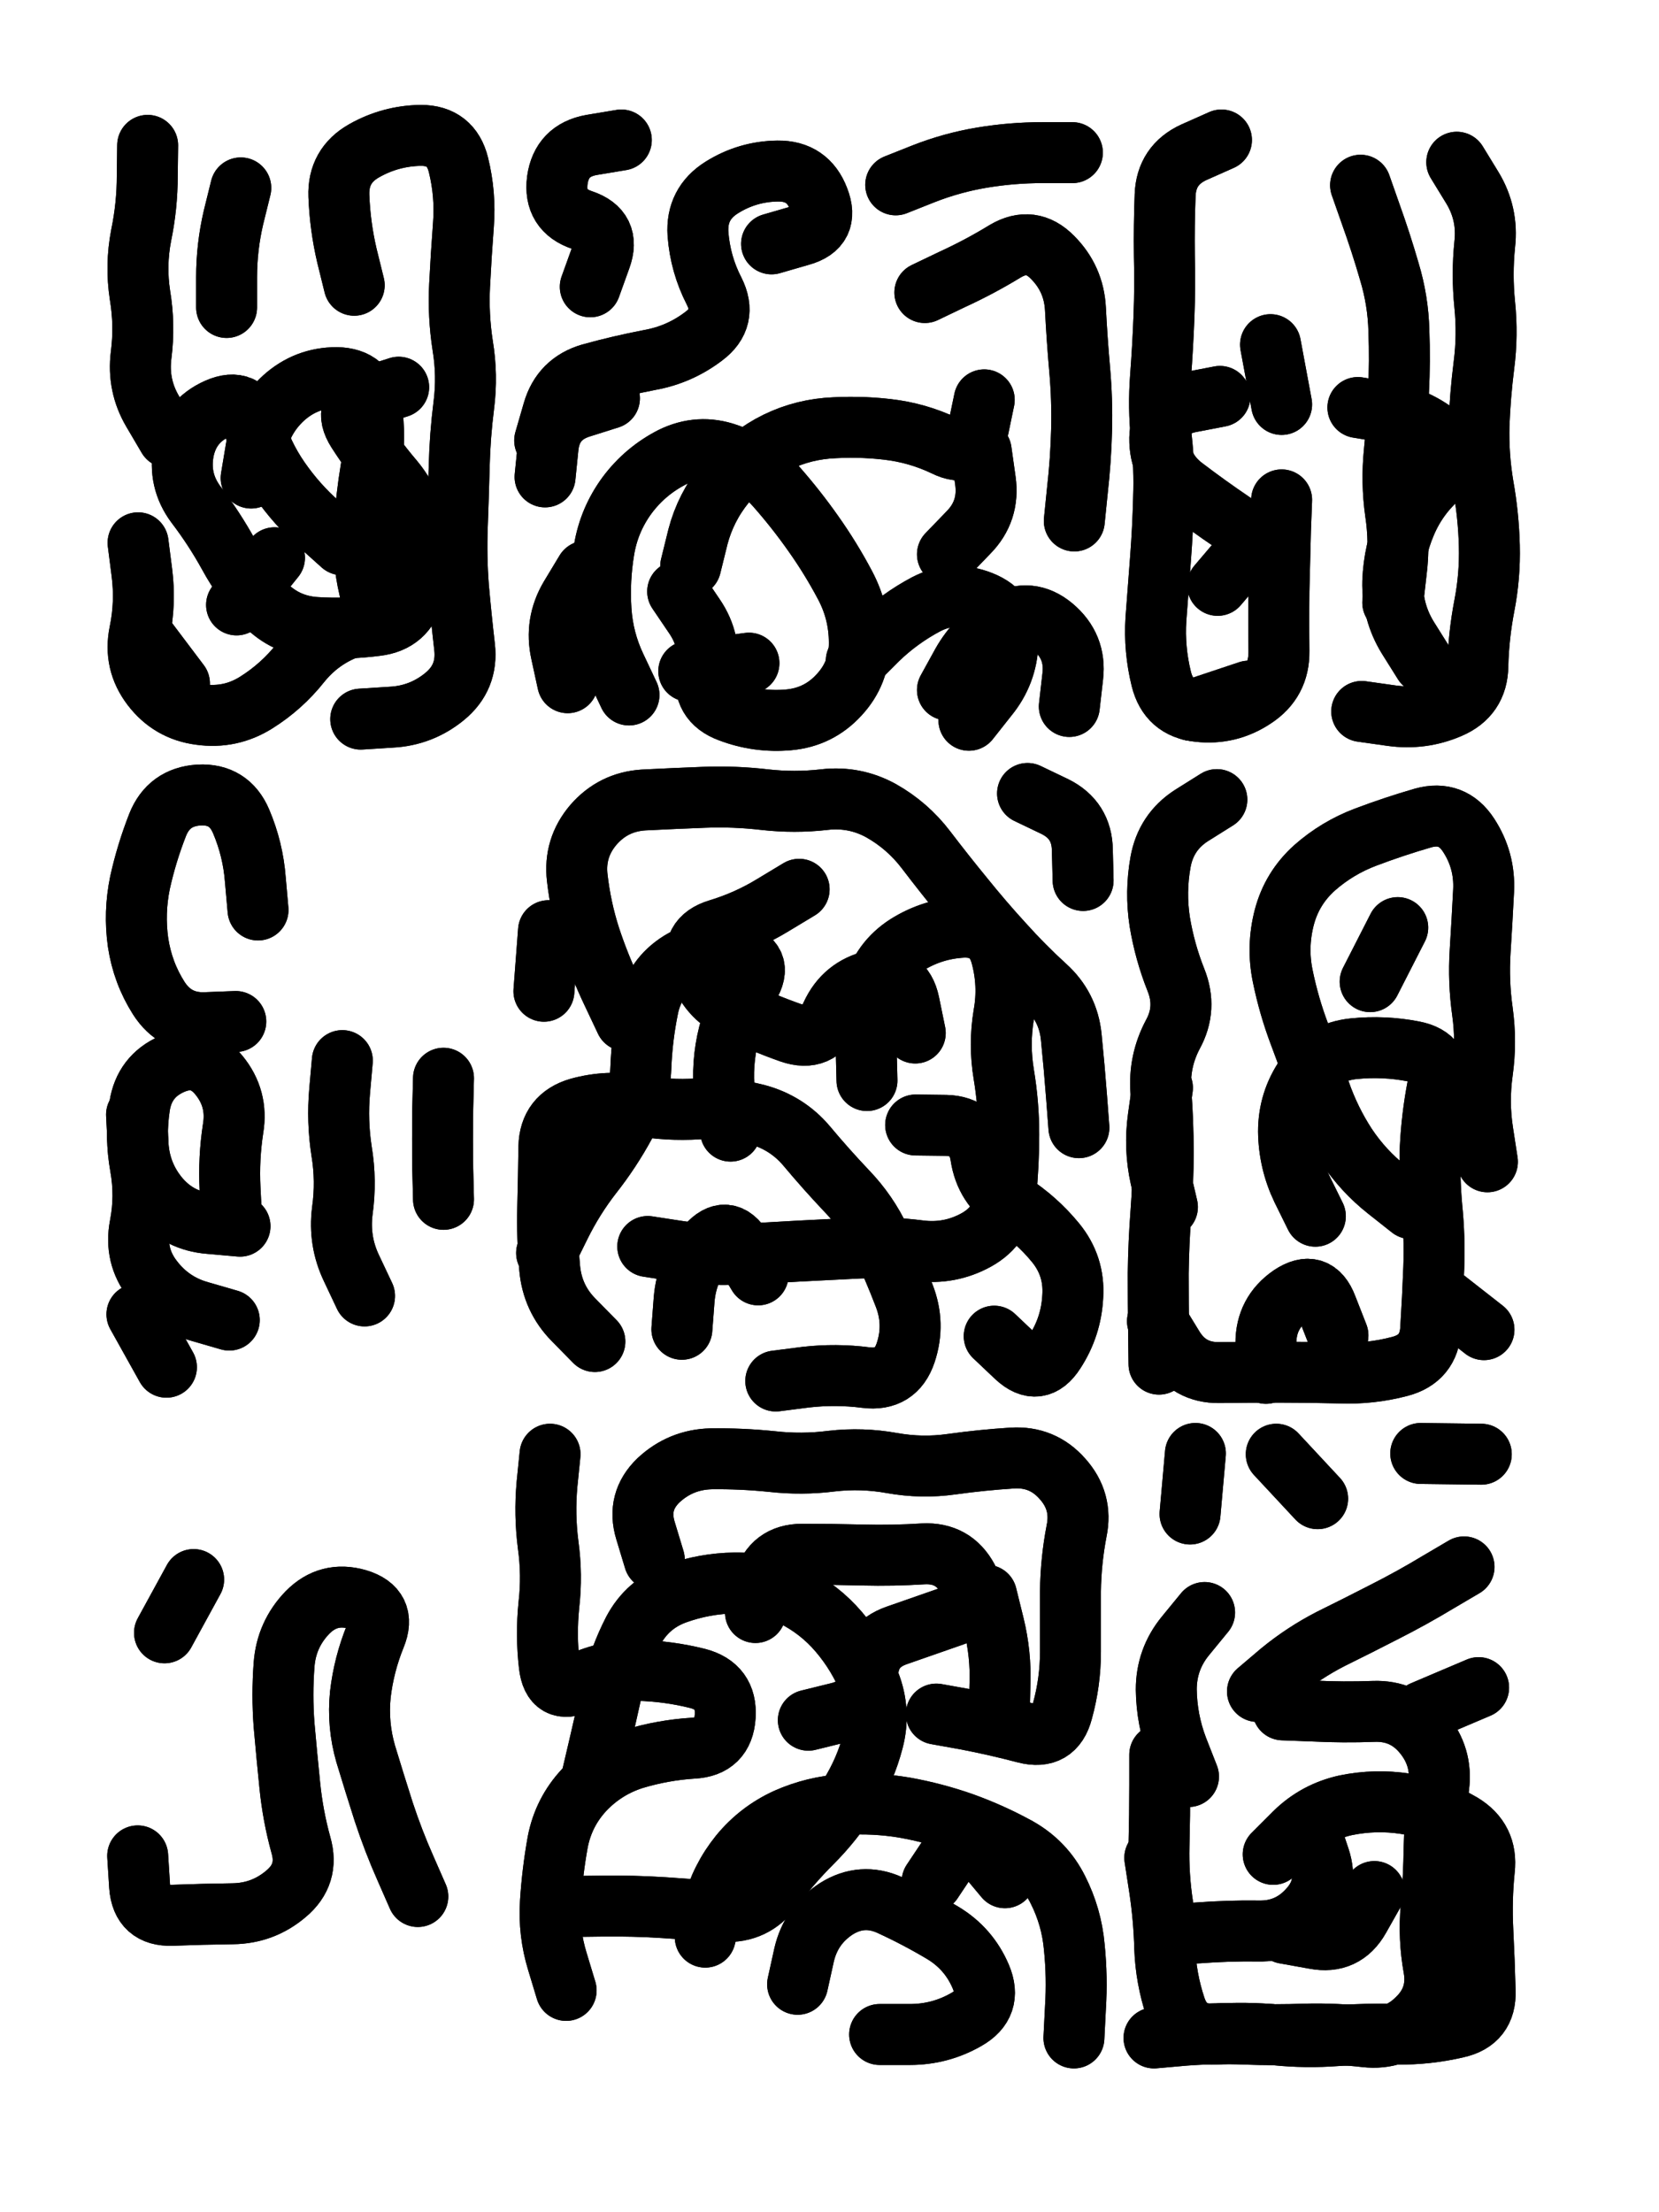
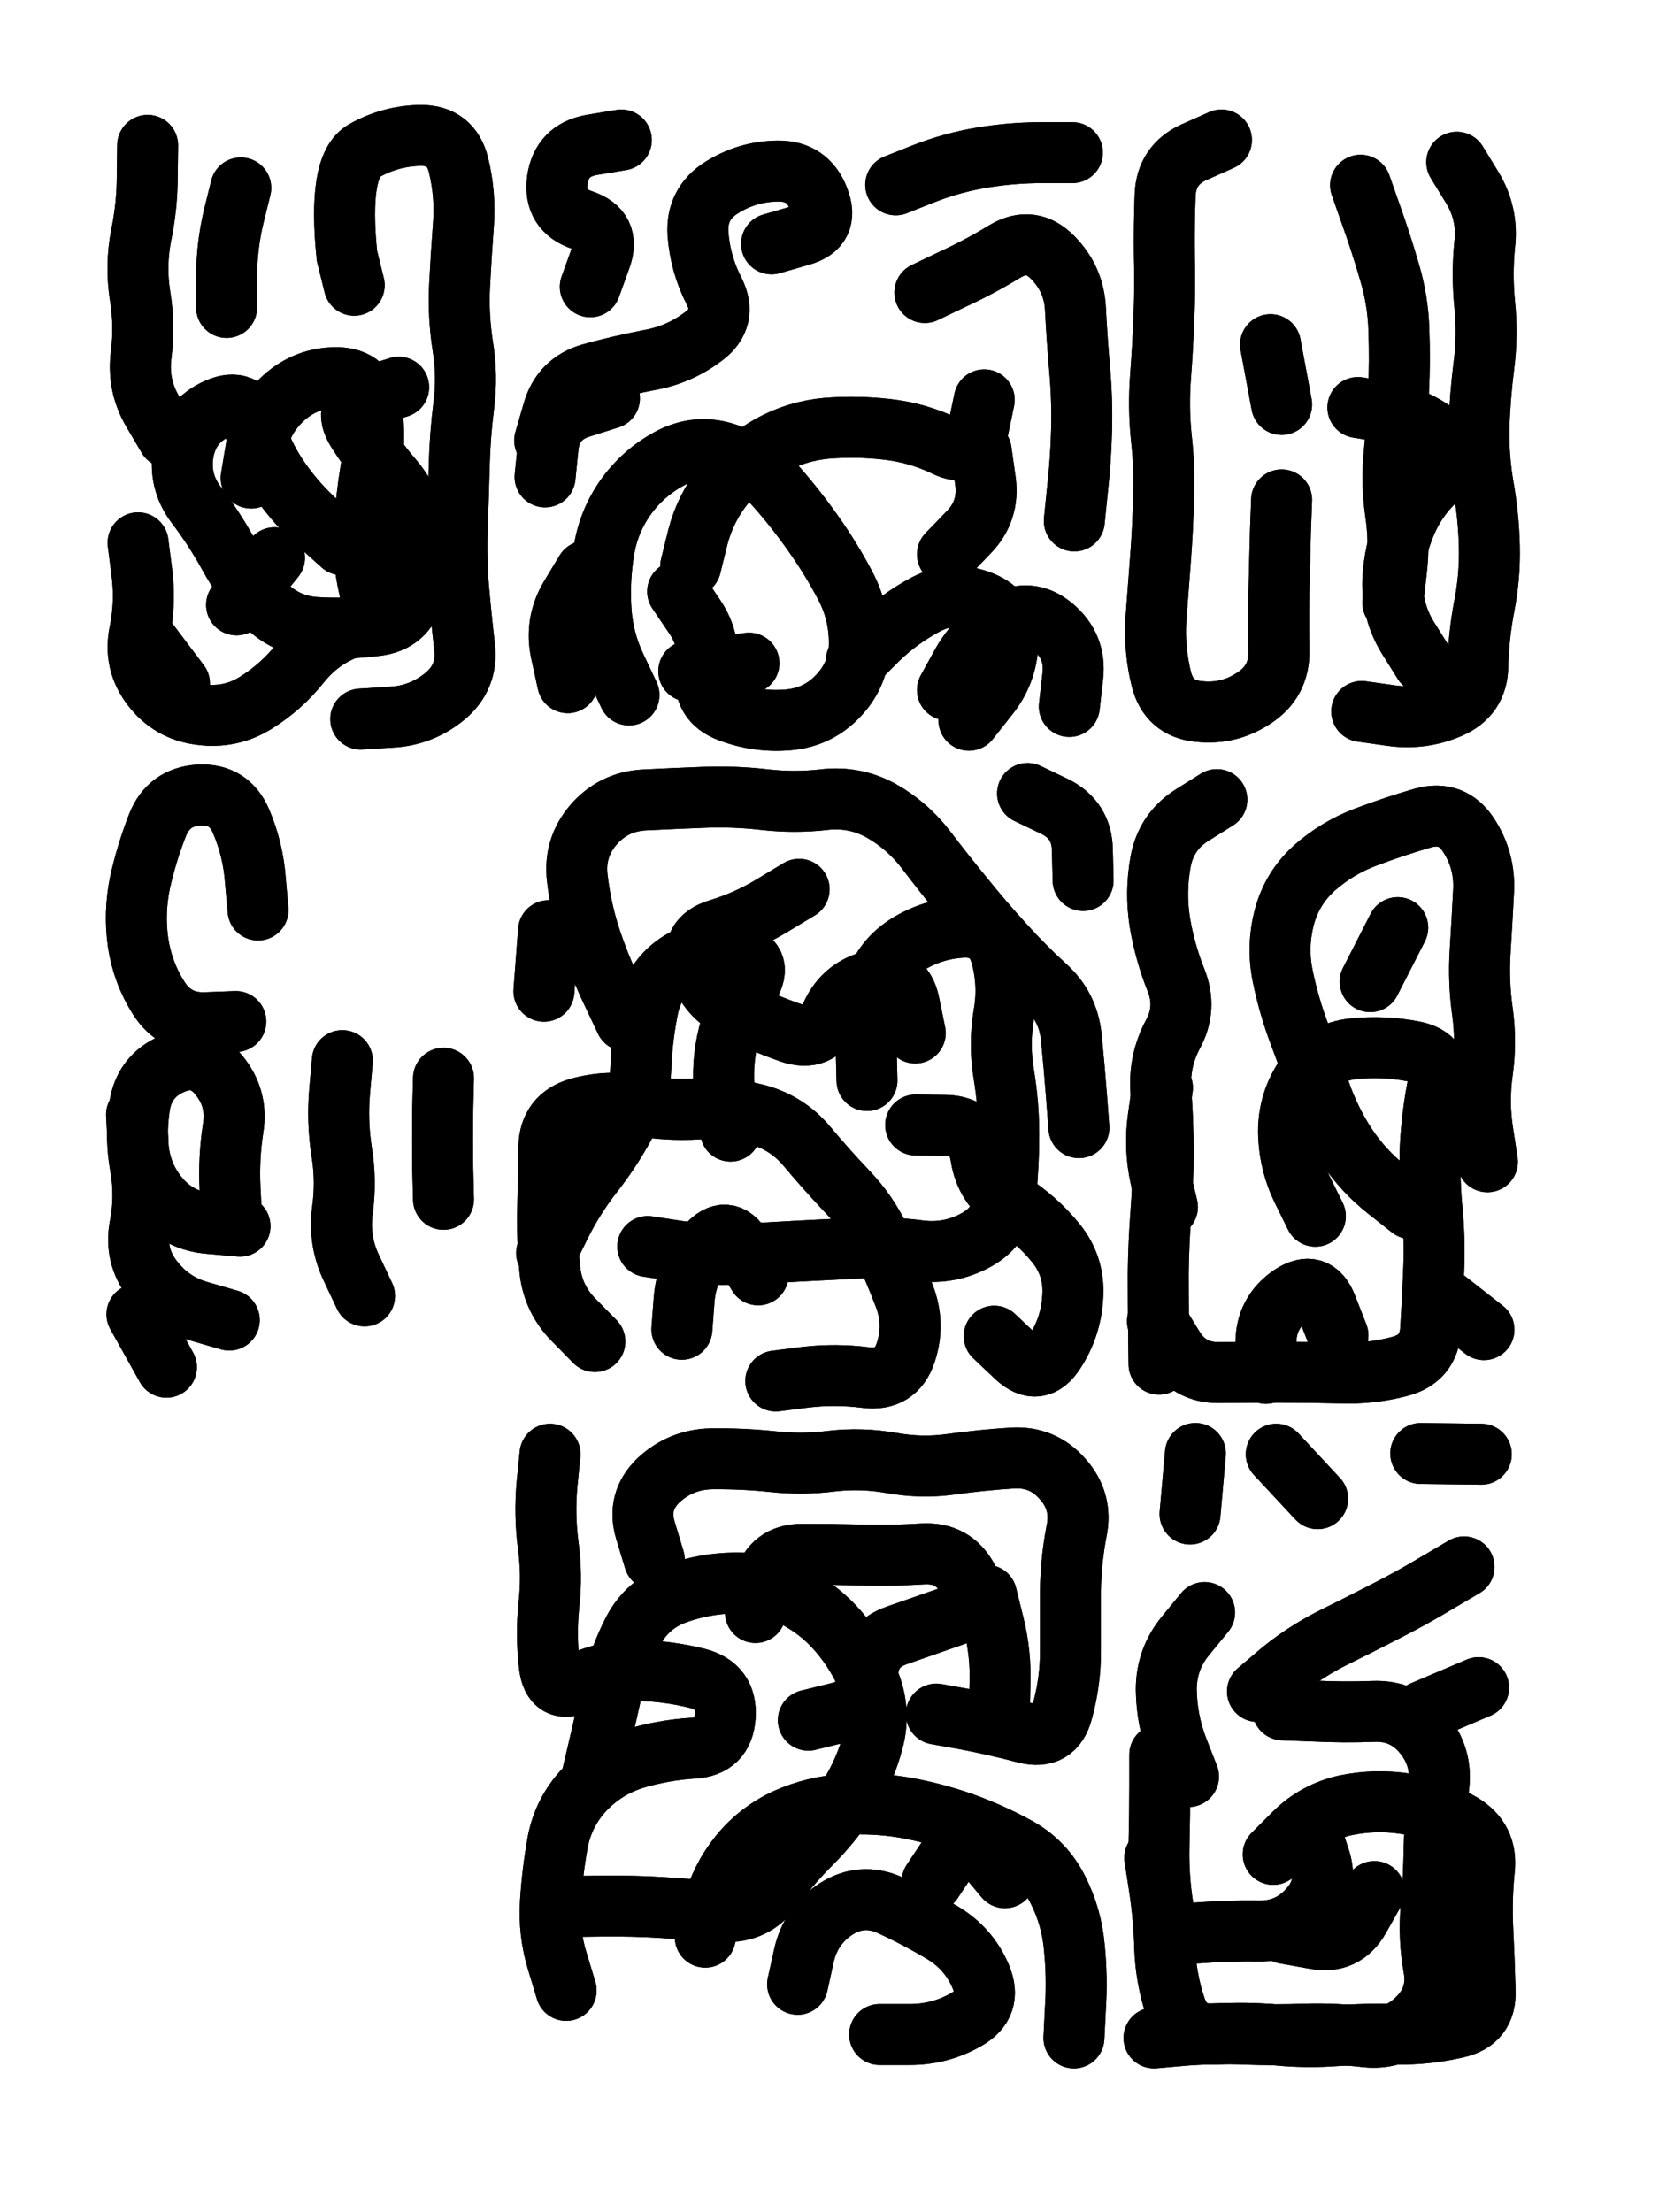
<svg xmlns="http://www.w3.org/2000/svg" viewBox="0 0 4329 5772">
  <title>Infinite Scribble #2775</title>
  <defs>
    <filter id="piece_2775_3_4_filter" x="-100" y="-100" width="4529" height="5972" filterUnits="userSpaceOnUse">
      <feTurbulence result="lineShape_distorted_turbulence" type="turbulence" baseFrequency="6289e-6" numOctaves="3" />
      <feGaussianBlur in="lineShape_distorted_turbulence" result="lineShape_distorted_turbulence_smoothed" stdDeviation="19080e-3" />
      <feDisplacementMap in="SourceGraphic" in2="lineShape_distorted_turbulence_smoothed" result="lineShape_distorted_results_shifted" scale="12720e-2" xChannelSelector="R" yChannelSelector="G" />
      <feOffset in="lineShape_distorted_results_shifted" result="lineShape_distorted" dx="-3180e-2" dy="-3180e-2" />
      <feGaussianBlur in="lineShape_distorted" result="lineShape_1" stdDeviation="7950e-3" />
      <feColorMatrix in="lineShape_1" result="lineShape" type="matrix" values="1 0 0 0 0  0 1 0 0 0  0 0 1 0 0  0 0 0 9540e-3 -4770e-3" />
      <feGaussianBlur in="lineShape" result="shrank_blurred" stdDeviation="10300e-3" />
      <feColorMatrix in="shrank_blurred" result="shrank" type="matrix" values="1 0 0 0 0 0 1 0 0 0 0 0 1 0 0 0 0 0 8565e-3 -5240e-3" />
      <feColorMatrix in="lineShape" result="border_filled" type="matrix" values="0.5 0 0 0 -0.15  0 0.5 0 0 -0.15  0 0 0.5 0 -0.15  0 0 0 1 0" />
      <feComposite in="border_filled" in2="shrank" result="border" operator="out" />
      <feColorMatrix in="lineShape" result="adjustedColor" type="matrix" values="0.95 0 0 0 -0.05  0 0.95 0 0 -0.05  0 0 0.95 0 -0.05  0 0 0 1 0" />
      <feMorphology in="lineShape" result="frost1_shrink" operator="erode" radius="15900e-3" />
      <feColorMatrix in="frost1_shrink" result="frost1" type="matrix" values="2 0 0 0 0.05  0 2 0 0 0.05  0 0 2 0 0.05  0 0 0 0.5 0" />
      <feMorphology in="lineShape" result="frost2_shrink" operator="erode" radius="47700e-3" />
      <feColorMatrix in="frost2_shrink" result="frost2" type="matrix" values="2 0 0 0 0.35  0 2 0 0 0.35  0 0 2 0 0.35  0 0 0 0.5 0" />
      <feMerge result="shapes_linestyle_colors">
        <feMergeNode in="frost1" />
        <feMergeNode in="frost2" />
      </feMerge>
      <feTurbulence result="shapes_linestyle_linestyle_turbulence" type="turbulence" baseFrequency="188e-3" numOctaves="2" />
      <feDisplacementMap in="shapes_linestyle_colors" in2="shapes_linestyle_linestyle_turbulence" result="frost" scale="-106000e-3" xChannelSelector="R" yChannelSelector="G" />
      <feMerge result="shapes_linestyle">
        <feMergeNode in="adjustedColor" />
        <feMergeNode in="frost" />
      </feMerge>
      <feComposite in="shapes_linestyle" in2="shrank" result="shapes_linestyle_cropped" operator="atop" />
      <feComposite in="border" in2="shapes_linestyle_cropped" result="shapes" operator="over" />
      <feTurbulence result="shapes_finished_turbulence" type="turbulence" baseFrequency="157232e-6" numOctaves="3" />
      <feGaussianBlur in="shapes_finished_turbulence" result="shapes_finished_turbulence_smoothed" stdDeviation="0" />
      <feDisplacementMap in="shapes" in2="shapes_finished_turbulence_smoothed" result="shapes_finished_results_shifted" scale="4770e-2" xChannelSelector="R" yChannelSelector="G" />
      <feOffset in="shapes_finished_results_shifted" result="shapes_finished" dx="-1192e-2" dy="-1192e-2" />
    </filter>
    <filter id="piece_2775_3_4_shadow" x="-100" y="-100" width="4529" height="5972" filterUnits="userSpaceOnUse">
      <feColorMatrix in="SourceGraphic" result="result_blackened" type="matrix" values="0 0 0 0 0  0 0 0 0 0  0 0 0 0 0  0 0 0 0.8 0" />
      <feGaussianBlur in="result_blackened" result="result_blurred" stdDeviation="47700e-3" />
      <feComposite in="SourceGraphic" in2="result_blurred" result="result" operator="over" />
    </filter>
    <filter id="piece_2775_3_4_overall" x="-100" y="-100" width="4529" height="5972" filterUnits="userSpaceOnUse">
      <feTurbulence result="background_texture_bumps" type="fractalNoise" baseFrequency="55e-3" numOctaves="3" />
      <feDiffuseLighting in="background_texture_bumps" result="background_texture" surfaceScale="1" diffuseConstant="2" lighting-color="#aaa">
        <feDistantLight azimuth="225" elevation="20" />
      </feDiffuseLighting>
      <feColorMatrix in="background_texture" result="background_texturelightened" type="matrix" values="0.6 0 0 0 0.8  0 0.6 0 0 0.8  0 0 0.6 0 0.8  0 0 0 1 0" />
      <feColorMatrix in="SourceGraphic" result="background_darkened" type="matrix" values="2 0 0 0 -1  0 2 0 0 -1  0 0 2 0 -1  0 0 0 1 0" />
      <feMorphology in="background_darkened" result="background_glow_1_thicken" operator="dilate" radius="0" />
      <feColorMatrix in="background_glow_1_thicken" result="background_glow_1_thicken_colored" type="matrix" values="0 0 0 0 0  0 0 0 0 0  0 0 0 0 0  0 0 0 0.7 0" />
      <feGaussianBlur in="background_glow_1_thicken_colored" result="background_glow_1" stdDeviation="71600e-3" />
      <feMorphology in="background_darkened" result="background_glow_2_thicken" operator="dilate" radius="0" />
      <feColorMatrix in="background_glow_2_thicken" result="background_glow_2_thicken_colored" type="matrix" values="0 0 0 0 0  0 0 0 0 0  0 0 0 0 0  0 0 0 0 0" />
      <feGaussianBlur in="background_glow_2_thicken_colored" result="background_glow_2" stdDeviation="0" />
      <feComposite in="background_glow_1" in2="background_glow_2" result="background_glow" operator="out" />
      <feBlend in="background_glow" in2="background_texturelightened" result="background" mode="normal" />
    </filter>
    <clipPath id="piece_2775_3_4_clip">
      <rect x="0" y="0" width="4329" height="5772" />
    </clipPath>
    <g id="layer_2" filter="url(#piece_2775_3_4_filter)" stroke-width="159" stroke-linecap="round" fill="none">
-       <path d="M 482 1185 Q 482 1185 442 1117 Q 402 1049 412 970 Q 422 892 409 814 Q 397 736 412 658 Q 428 581 428 502 L 429 423 M 968 788 Q 968 788 949 711 Q 931 634 928 555 Q 925 476 994 437 Q 1063 398 1142 397 Q 1221 397 1240 474 Q 1259 551 1253 630 Q 1247 709 1243 788 Q 1239 867 1251 945 Q 1264 1023 1254 1101 Q 1244 1180 1242 1259 Q 1240 1338 1237 1417 Q 1234 1496 1240 1575 Q 1247 1654 1256 1732 Q 1265 1811 1204 1861 Q 1143 1911 1064 1915 L 985 1920 M 635 846 Q 635 846 635 767 Q 635 688 653 611 L 672 534 M 699 1291 Q 699 1291 712 1213 Q 726 1135 784 1082 Q 843 1029 922 1029 Q 1001 1030 1013 1108 Q 1025 1187 1012 1265 Q 999 1343 994 1422 Q 989 1501 1007 1578 Q 1026 1655 952 1683 Q 878 1711 828 1773 Q 779 1835 712 1877 Q 645 1919 566 1908 Q 488 1898 440 1835 Q 392 1772 408 1694 Q 424 1617 414 1538 L 404 1460 M 661 1622 L 760 1499" stroke="hsl(307,100%,59%)" />
+       <path d="M 482 1185 Q 482 1185 442 1117 Q 402 1049 412 970 Q 422 892 409 814 Q 397 736 412 658 Q 428 581 428 502 L 429 423 M 968 788 Q 968 788 949 711 Q 925 476 994 437 Q 1063 398 1142 397 Q 1221 397 1240 474 Q 1259 551 1253 630 Q 1247 709 1243 788 Q 1239 867 1251 945 Q 1264 1023 1254 1101 Q 1244 1180 1242 1259 Q 1240 1338 1237 1417 Q 1234 1496 1240 1575 Q 1247 1654 1256 1732 Q 1265 1811 1204 1861 Q 1143 1911 1064 1915 L 985 1920 M 635 846 Q 635 846 635 767 Q 635 688 653 611 L 672 534 M 699 1291 Q 699 1291 712 1213 Q 726 1135 784 1082 Q 843 1029 922 1029 Q 1001 1030 1013 1108 Q 1025 1187 1012 1265 Q 999 1343 994 1422 Q 989 1501 1007 1578 Q 1026 1655 952 1683 Q 878 1711 828 1773 Q 779 1835 712 1877 Q 645 1919 566 1908 Q 488 1898 440 1835 Q 392 1772 408 1694 Q 424 1617 414 1538 L 404 1460 M 661 1622 L 760 1499" stroke="hsl(307,100%,59%)" />
      <path d="M 2516 1844 Q 2516 1844 2554 1775 Q 2593 1706 2662 1667 Q 2731 1629 2791 1679 Q 2852 1730 2843 1808 L 2834 1887 M 1685 1857 Q 1685 1857 1651 1785 Q 1617 1714 1612 1635 Q 1607 1556 1620 1478 Q 1633 1400 1680 1336 Q 1727 1273 1797 1237 Q 1868 1202 1942 1228 Q 2017 1254 2069 1313 Q 2121 1372 2166 1436 Q 2212 1501 2249 1571 Q 2286 1641 2286 1720 Q 2287 1799 2233 1857 Q 2180 1915 2101 1922 Q 2022 1929 1948 1901 Q 1874 1874 1887 1796 Q 1901 1718 1856 1652 L 1812 1587 M 2457 807 Q 2457 807 2528 773 Q 2600 740 2667 699 Q 2735 659 2790 715 Q 2846 771 2850 850 Q 2854 929 2861 1008 Q 2868 1087 2866 1166 Q 2864 1245 2855 1324 L 2847 1403 M 2057 680 Q 2057 680 2133 658 Q 2209 637 2180 563 Q 2152 489 2073 490 Q 1994 491 1927 533 Q 1860 575 1865 654 Q 1871 733 1907 803 Q 1943 874 1880 921 Q 1817 969 1739 983 Q 1661 998 1585 1019 Q 1509 1041 1487 1117 L 1465 1193 M 1584 792 Q 1584 792 1611 717 Q 1638 643 1563 618 Q 1488 593 1498 514 Q 1509 436 1587 422 L 1665 409 M 2604 1220 Q 2604 1220 2615 1298 Q 2626 1377 2571 1433 L 2516 1490 M 2842 442 Q 2842 442 2763 442 Q 2684 442 2606 455 Q 2528 468 2454 497 L 2381 526" stroke="hsl(348,100%,57%)" />
      <path d="M 3388 1348 Q 3388 1348 3385 1427 Q 3383 1506 3381 1585 Q 3380 1664 3381 1743 Q 3382 1822 3316 1865 Q 3250 1909 3171 1900 Q 3093 1892 3074 1815 Q 3055 1738 3060 1659 Q 3066 1580 3072 1501 Q 3078 1422 3080 1343 Q 3083 1264 3074 1185 Q 3066 1106 3072 1027 Q 3078 948 3081 869 Q 3084 790 3082 711 Q 3081 632 3084 553 Q 3087 474 3159 441 L 3231 409 M 3359 943 L 3388 1099" stroke="hsl(7,100%,59%)" />
      <path d="M 3845 467 Q 3845 467 3886 534 Q 3927 602 3918 681 Q 3910 760 3918 839 Q 3926 918 3916 996 Q 3906 1075 3903 1154 Q 3901 1233 3914 1311 Q 3928 1389 3930 1468 Q 3932 1547 3917 1624 Q 3902 1702 3900 1781 Q 3899 1860 3826 1891 Q 3754 1922 3675 1911 L 3597 1900 M 3594 527 Q 3594 527 3620 601 Q 3647 676 3669 752 Q 3692 828 3694 907 Q 3697 986 3693 1065 Q 3690 1144 3682 1223 Q 3674 1302 3685 1380 Q 3697 1459 3687 1537 L 3678 1616" stroke="hsl(12,100%,60%)" />
      <path d="M 659 2709 Q 659 2709 580 2712 Q 501 2715 458 2648 Q 416 2582 404 2503 Q 393 2425 409 2347 Q 426 2270 455 2196 Q 484 2123 563 2118 Q 642 2114 673 2187 Q 704 2260 710 2339 L 717 2418 M 670 3243 Q 670 3243 591 3236 Q 512 3230 460 3170 Q 409 3110 404 3031 L 400 2952 M 478 3611 L 401 3473" stroke="hsl(348,100%,52%)" />
      <path d="M 1676 2707 Q 1676 2707 1642 2635 Q 1608 2564 1583 2488 Q 1559 2413 1550 2334 Q 1541 2256 1592 2196 Q 1644 2136 1723 2131 Q 1802 2127 1881 2124 Q 1960 2121 2038 2130 Q 2117 2139 2195 2130 Q 2274 2121 2343 2159 Q 2412 2198 2460 2261 Q 2508 2324 2558 2385 Q 2608 2447 2661 2505 Q 2714 2564 2772 2617 Q 2831 2670 2839 2749 Q 2847 2828 2853 2907 L 2859 2986 M 1596 3544 Q 1596 3544 1540 3487 Q 1485 3431 1478 3352 Q 1471 3273 1473 3194 Q 1475 3115 1476 3036 Q 1478 2957 1554 2935 Q 1630 2914 1708 2928 Q 1786 2942 1865 2937 Q 1944 2932 2020 2952 Q 2097 2973 2148 3033 Q 2199 3094 2253 3151 Q 2308 3208 2341 3279 Q 2375 3351 2403 3424 Q 2432 3498 2407 3573 Q 2382 3648 2303 3638 Q 2225 3628 2146 3637 L 2068 3647 M 2725 2114 Q 2725 2114 2796 2148 Q 2867 2183 2868 2262 L 2870 2341 M 2432 2739 Q 2432 2739 2416 2661 Q 2400 2584 2323 2602 Q 2246 2620 2213 2692 Q 2181 2764 2106 2738 Q 2032 2712 1961 2677 Q 1890 2643 1866 2567 Q 1842 2492 1918 2469 Q 1994 2446 2061 2405 L 2129 2364 M 2433 2979 Q 2433 2979 2512 2980 Q 2591 2982 2603 3060 Q 2615 3139 2681 3182 Q 2748 3225 2798 3286 Q 2848 3347 2843 3426 Q 2839 3505 2796 3571 Q 2753 3638 2695 3584 L 2638 3530 M 2022 3370 Q 2022 3370 1981 3302 Q 1940 3235 1888 3294 Q 1836 3354 1829 3433 L 1823 3512" stroke="hsl(12,100%,54%)" />
      <path d="M 3725 3197 Q 3725 3197 3663 3148 Q 3601 3099 3557 3033 Q 3514 2967 3488 2892 Q 3463 2817 3435 2743 Q 3407 2669 3391 2591 Q 3375 2514 3395 2437 Q 3415 2361 3474 2308 Q 3533 2256 3607 2228 Q 3681 2200 3757 2178 Q 3833 2157 3876 2223 Q 3919 2289 3915 2368 Q 3911 2447 3906 2526 Q 3901 2605 3912 2683 Q 3923 2762 3912 2840 Q 3901 2919 3913 2997 L 3925 3075 M 3068 3603 Q 3068 3603 3067 3524 Q 3066 3445 3066 3366 Q 3067 3287 3073 3208 Q 3079 3129 3079 3050 Q 3079 2971 3073 2892 Q 3067 2813 3104 2743 Q 3142 2674 3112 2600 Q 3083 2527 3070 2449 Q 3058 2371 3072 2293 Q 3086 2215 3152 2172 L 3219 2130 M 3535 3528 Q 3535 3528 3506 3454 Q 3478 3380 3412 3424 Q 3347 3469 3347 3548 L 3347 3627 M 3619 2605 L 3691 2464 M 3916 3513 L 3792 3416" stroke="hsl(25,100%,57%)" />
      <path d="M 1884 5098 Q 1884 5098 1904 5021 Q 1924 4945 1974 4883 Q 2024 4822 2096 4789 Q 2168 4757 2247 4752 Q 2326 4747 2404 4760 Q 2482 4774 2556 4800 Q 2631 4827 2700 4865 Q 2769 4904 2804 4974 Q 2840 5045 2847 5124 Q 2855 5203 2850 5282 L 2846 5361 M 1521 5237 Q 1521 5237 1498 5161 Q 1475 5086 1480 5007 Q 1485 4928 1499 4850 Q 1514 4772 1568 4714 Q 1622 4657 1697 4633 Q 1773 4610 1852 4605 Q 1931 4601 1936 4522 Q 1941 4443 1864 4423 Q 1788 4404 1709 4402 Q 1630 4401 1558 4434 Q 1486 4467 1477 4388 Q 1468 4310 1476 4231 Q 1485 4153 1474 4074 Q 1464 3996 1471 3917 L 1479 3838 M 1751 4113 Q 1751 4113 1728 4037 Q 1705 3961 1762 3906 Q 1820 3852 1899 3850 Q 1978 3849 2057 3857 Q 2136 3866 2214 3856 Q 2293 3847 2371 3861 Q 2449 3875 2527 3864 Q 2606 3853 2685 3848 Q 2764 3843 2816 3902 Q 2869 3961 2853 4038 Q 2838 4116 2837 4195 Q 2837 4274 2837 4353 Q 2837 4432 2816 4508 Q 2796 4585 2719 4565 Q 2643 4545 2565 4530 L 2487 4516 M 2015 4251 Q 2015 4251 2036 4175 Q 2058 4099 2137 4099 Q 2216 4099 2295 4101 Q 2374 4103 2453 4098 Q 2532 4094 2569 4163 Q 2607 4233 2532 4259 Q 2458 4285 2383 4311 Q 2309 4337 2308 4416 Q 2307 4495 2230 4513 L 2153 4532 M 2125 5221 Q 2125 5221 2142 5144 Q 2160 5067 2226 5024 Q 2293 4982 2365 5014 Q 2437 5047 2504 5087 Q 2572 5128 2603 5201 Q 2634 5274 2565 5313 Q 2497 5352 2418 5352 L 2339 5352" stroke="hsl(27,100%,52%)" />
      <path d="M 3366 4882 Q 3366 4882 3422 4826 Q 3478 4771 3555 4754 Q 3633 4738 3711 4750 Q 3790 4762 3858 4802 Q 3926 4843 3917 4922 Q 3909 5001 3913 5080 Q 3917 5159 3919 5238 Q 3922 5317 3845 5334 Q 3768 5352 3689 5351 Q 3610 5350 3531 5355 Q 3452 5361 3373 5353 Q 3294 5346 3215 5351 Q 3136 5356 3111 5281 Q 3086 5206 3083 5127 Q 3081 5048 3069 4969 L 3057 4891 M 3751 3836 L 3909 3838 M 3325 4457 Q 3325 4457 3385 4406 Q 3446 4356 3516 4320 Q 3587 4285 3657 4249 Q 3728 4213 3796 4172 L 3864 4132 M 3149 3994 L 3163 3836 M 3396 5088 Q 3396 5088 3474 5102 Q 3552 5117 3591 5048 L 3630 4979 M 3756 4509 L 3902 4447 M 3187 4251 Q 3187 4251 3137 4312 Q 3087 4373 3087 4452 Q 3088 4531 3116 4605 L 3145 4679 M 3482 3954 L 3374 3838" stroke="hsl(41,100%,53%)" />
    </g>
    <g id="layer_1" filter="url(#piece_2775_3_4_filter)" stroke-width="159" stroke-linecap="round" fill="none">
      <path d="M 936 1465 Q 936 1465 877 1412 Q 818 1360 773 1295 Q 728 1230 706 1154 Q 684 1078 611 1110 Q 539 1142 523 1219 Q 508 1297 555 1360 Q 603 1423 641 1492 Q 679 1562 734 1619 Q 789 1676 868 1681 Q 947 1686 1025 1676 Q 1104 1667 1123 1590 Q 1143 1514 1132 1435 Q 1121 1357 1070 1296 Q 1019 1236 976 1169 Q 934 1103 1009 1078 L 1084 1054 M 512 1827 L 417 1701" stroke="hsl(264,100%,66%)" />
      <path d="M 2278 1768 Q 2278 1768 2334 1712 Q 2391 1657 2461 1620 Q 2531 1584 2604 1613 Q 2678 1642 2674 1721 Q 2671 1800 2621 1861 L 2572 1923 M 1846 1521 Q 1846 1521 1865 1444 Q 1885 1368 1935 1306 Q 1985 1245 2054 1206 Q 2123 1168 2202 1161 Q 2281 1155 2359 1164 Q 2438 1173 2509 1207 Q 2580 1242 2596 1164 L 2612 1087 M 1841 1795 L 1998 1774 M 1466 1288 Q 1466 1288 1474 1209 Q 1483 1131 1558 1107 L 1634 1083 M 1525 1825 Q 1525 1825 1508 1747 Q 1491 1670 1531 1602 L 1572 1534" stroke="hsl(285,100%,68%)" />
-       <path d="M 3221 1571 Q 3221 1571 3272 1511 Q 3324 1451 3259 1406 Q 3194 1362 3131 1314 Q 3069 1266 3070 1187 Q 3072 1108 3149 1093 L 3227 1078 M 3302 1847 L 3152 1897" stroke="hsl(307,100%,69%)" />
      <path d="M 3759 1774 Q 3759 1774 3717 1707 Q 3676 1640 3678 1561 Q 3681 1482 3712 1409 Q 3743 1336 3803 1285 Q 3864 1235 3803 1184 Q 3743 1134 3665 1120 L 3587 1107" stroke="hsl(322,100%,68%)" />
      <path d="M 642 3488 Q 642 3488 566 3466 Q 490 3445 442 3382 Q 394 3320 409 3242 Q 424 3165 410 3087 Q 396 3009 408 2930 Q 420 2852 492 2820 Q 565 2788 615 2849 Q 665 2910 652 2988 Q 640 3066 644 3145 L 648 3224" stroke="hsl(285,100%,62%)" />
      <path d="M 995 3425 Q 995 3425 961 3353 Q 927 3282 937 3203 Q 948 3125 935 3047 Q 923 2969 930 2890 L 937 2811 M 1201 2857 Q 1201 2857 1199 2936 Q 1198 3015 1199 3094 L 1201 3173" stroke="hsl(294,100%,62%)" />
      <path d="M 2306 2863 Q 2306 2863 2304 2784 Q 2303 2705 2323 2628 Q 2343 2552 2410 2509 Q 2477 2467 2556 2463 Q 2635 2460 2656 2536 Q 2677 2613 2663 2691 Q 2650 2769 2663 2847 Q 2676 2925 2676 3004 Q 2676 3083 2668 3162 Q 2660 3241 2591 3279 Q 2522 3317 2443 3307 Q 2365 3297 2286 3300 Q 2207 3304 2128 3308 Q 2049 3313 1970 3316 Q 1891 3320 1812 3308 L 1734 3296 M 1950 2995 Q 1950 2995 1937 2917 Q 1925 2839 1941 2761 Q 1957 2684 1998 2616 Q 2039 2549 1962 2530 Q 1885 2512 1818 2553 Q 1751 2595 1735 2672 Q 1719 2750 1716 2829 Q 1713 2908 1675 2977 Q 1637 3047 1588 3109 Q 1540 3171 1505 3242 L 1470 3313 M 1463 2630 L 1475 2472" stroke="hsl(320,100%,61%)" />
      <path d="M 3476 3217 Q 3476 3217 3441 3146 Q 3407 3075 3406 2996 Q 3406 2917 3451 2852 Q 3497 2788 3576 2780 Q 3655 2772 3732 2787 Q 3810 2802 3795 2879 Q 3780 2957 3776 3036 Q 3773 3115 3780 3194 Q 3788 3273 3785 3352 Q 3782 3431 3777 3510 Q 3773 3589 3696 3609 Q 3620 3629 3541 3626 Q 3462 3624 3383 3624 Q 3304 3624 3225 3625 Q 3146 3626 3105 3558 L 3064 3491 M 3090 3193 Q 3090 3193 3072 3116 Q 3055 3039 3066 2960 L 3077 2882" stroke="hsl(1,100%,62%)" />
-       <path d="M 1134 4992 Q 1134 4992 1102 4919 Q 1070 4847 1045 4771 Q 1021 4696 998 4620 Q 976 4544 984 4465 Q 993 4387 1023 4313 Q 1053 4240 977 4217 Q 901 4195 846 4251 Q 791 4308 785 4387 Q 779 4466 785 4545 Q 792 4624 800 4703 Q 808 4782 829 4858 Q 851 4934 790 4985 Q 730 5036 651 5037 Q 572 5038 493 5041 Q 414 5044 408 4965 L 403 4886 M 473 4304 L 549 4165" stroke="hsl(327,100%,54%)" />
      <path d="M 1589 4677 Q 1589 4677 1607 4600 Q 1625 4523 1642 4446 Q 1660 4369 1696 4299 Q 1733 4229 1807 4202 Q 1882 4175 1961 4174 Q 2040 4173 2111 4207 Q 2182 4242 2233 4302 Q 2284 4362 2313 4435 Q 2342 4509 2322 4585 Q 2302 4662 2260 4729 Q 2218 4796 2162 4852 Q 2106 4908 2059 4971 Q 2012 5035 1933 5031 Q 1854 5027 1775 5021 Q 1696 5016 1617 5017 L 1538 5018 M 2476 4953 Q 2476 4953 2520 4887 Q 2564 4822 2615 4882 L 2666 4943 M 2618 4206 Q 2618 4206 2637 4283 Q 2656 4360 2653 4439 L 2651 4518" stroke="hsl(3,100%,56%)" />
      <path d="M 3391 4505 Q 3391 4505 3470 4508 Q 3549 4512 3628 4509 Q 3707 4506 3757 4566 Q 3808 4627 3798 4705 Q 3788 4784 3786 4863 Q 3785 4942 3778 5021 Q 3771 5100 3785 5178 Q 3799 5256 3742 5311 Q 3686 5367 3607 5358 Q 3529 5349 3450 5351 Q 3371 5354 3292 5351 Q 3213 5348 3134 5354 L 3055 5361 M 3462 4817 Q 3462 4817 3487 4892 Q 3512 4967 3459 5025 Q 3406 5084 3327 5082 Q 3248 5081 3169 5087 Q 3090 5094 3078 5016 Q 3066 4938 3068 4859 Q 3070 4780 3070 4701 L 3070 4622" stroke="hsl(17,100%,59%)" />
    </g>
  </defs>
  <g filter="url(#piece_2775_3_4_overall)" clip-path="url(#piece_2775_3_4_clip)">
    <use href="#layer_2" />
    <use href="#layer_1" />
  </g>
  <g clip-path="url(#piece_2775_3_4_clip)">
    <use href="#layer_2" filter="url(#piece_2775_3_4_shadow)" />
    <use href="#layer_1" filter="url(#piece_2775_3_4_shadow)" />
  </g>
</svg>